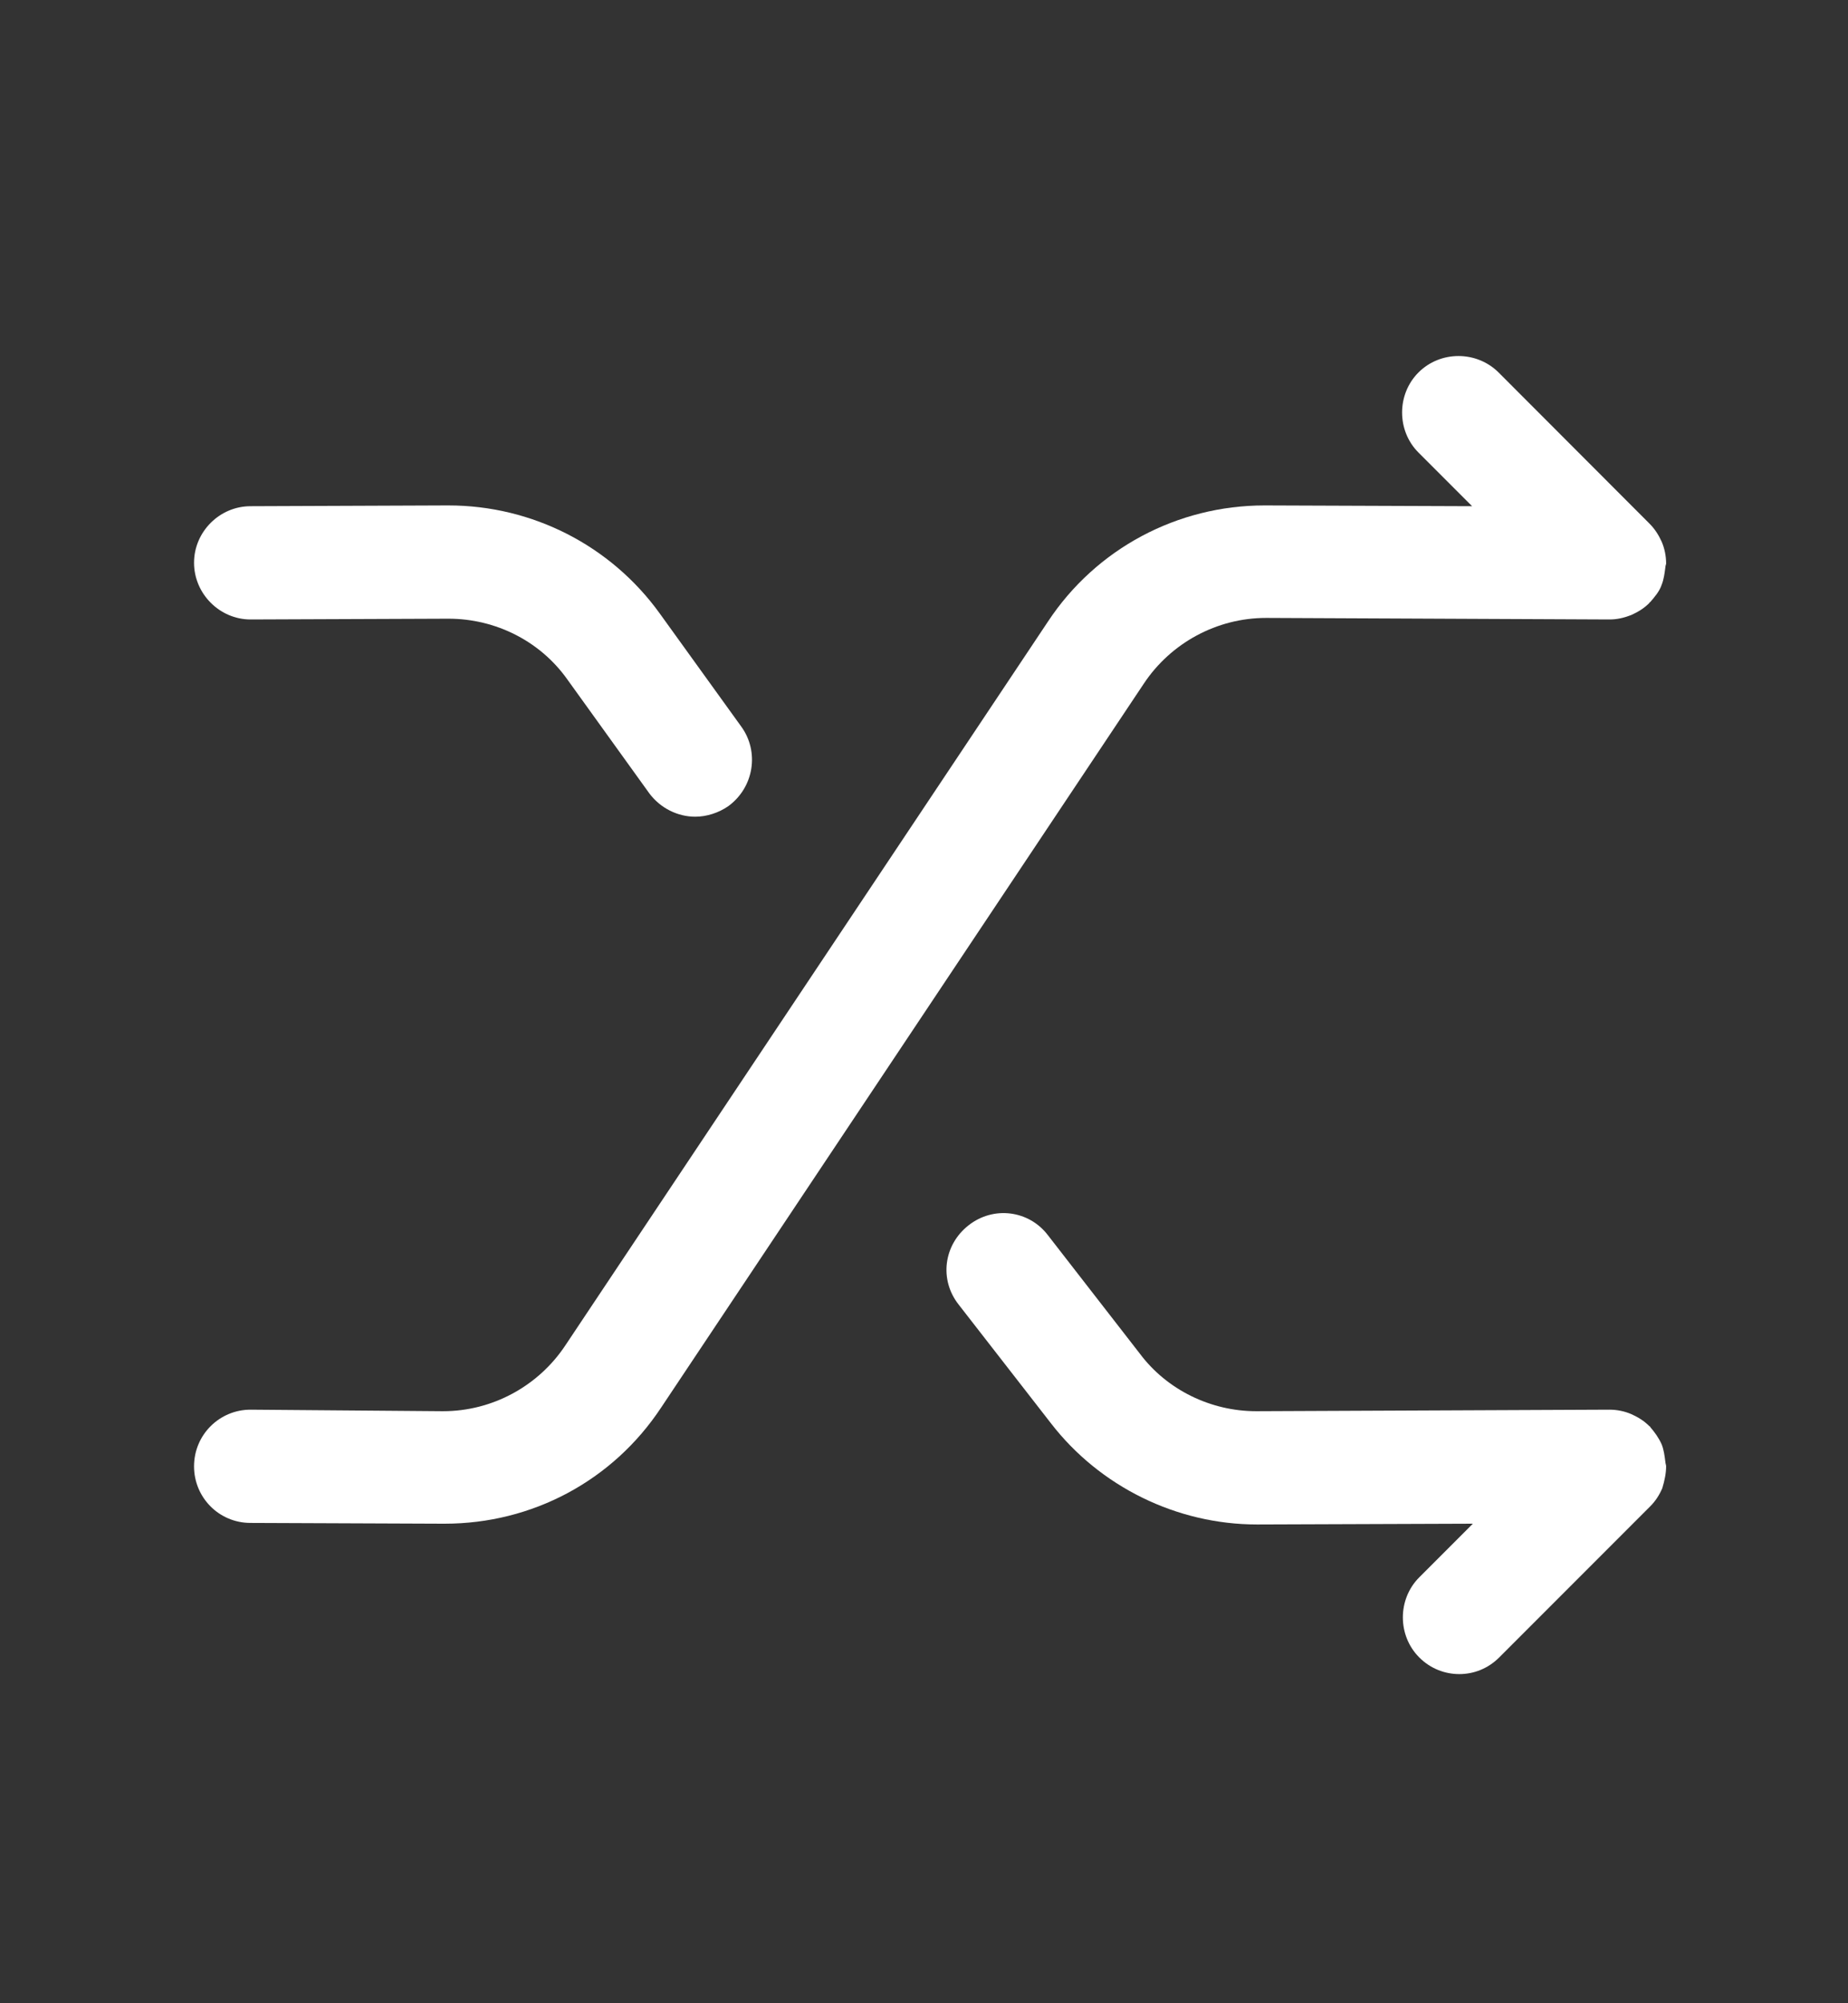
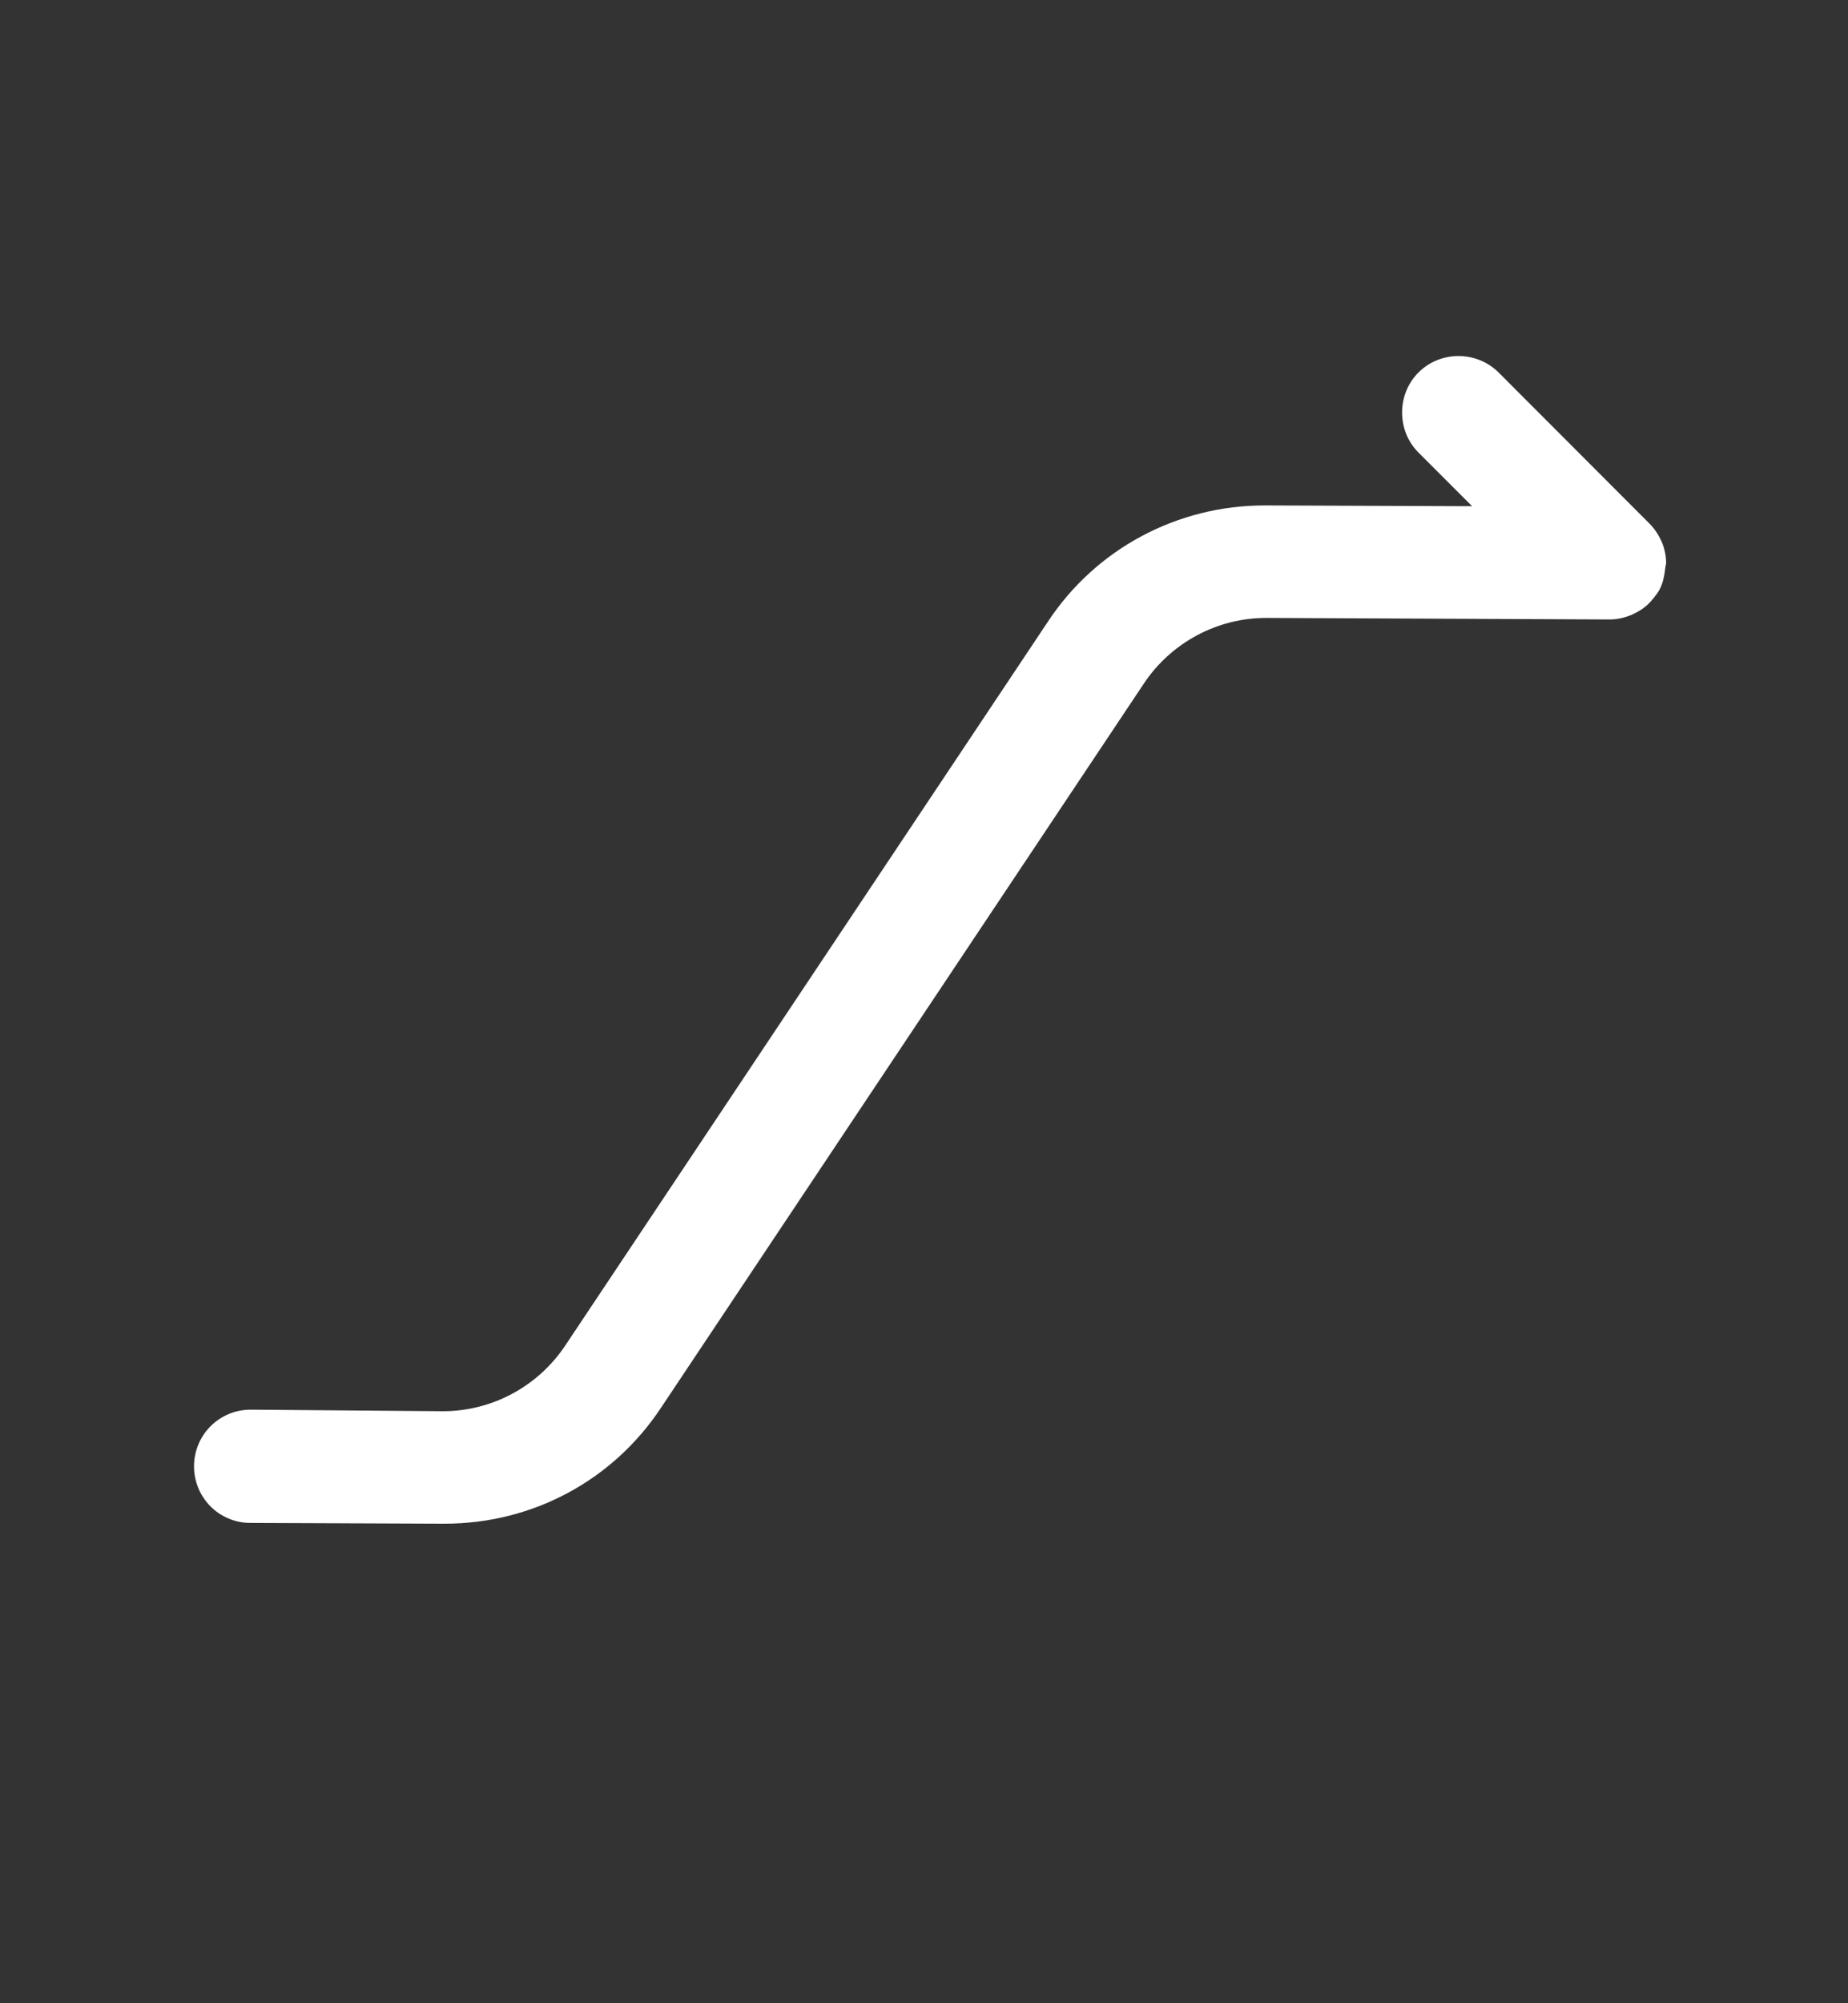
<svg xmlns="http://www.w3.org/2000/svg" width="12" height="13" viewBox="0 0 12 13" fill="none">
  <rect x="0" y="0" width="12" height="13" fill="#333333" stroke="none" />
  <g id="shuffle">
-     <path id="Vector" d="M10.819 9.516C10.819 9.506 10.814 9.496 10.814 9.486C10.809 9.447 10.804 9.408 10.79 9.373C10.77 9.329 10.745 9.295 10.716 9.261C10.716 9.261 10.716 9.256 10.711 9.256C10.677 9.221 10.637 9.197 10.593 9.177C10.549 9.158 10.5 9.148 10.451 9.148L8.162 9.158C8.162 9.158 8.162 9.158 8.157 9.158C7.863 9.158 7.578 9.02 7.402 8.785L6.804 8.015C6.681 7.854 6.451 7.824 6.289 7.952C6.127 8.079 6.098 8.305 6.225 8.466L6.824 9.236C7.142 9.648 7.642 9.893 8.162 9.893H8.167L9.564 9.888L9.216 10.236C9.074 10.378 9.074 10.614 9.216 10.756C9.289 10.829 9.383 10.864 9.476 10.864C9.569 10.864 9.662 10.829 9.735 10.756L10.716 9.775C10.75 9.741 10.775 9.702 10.794 9.658C10.809 9.609 10.819 9.56 10.819 9.516Z" fill="white" />
-     <path id="Vector_2" d="M4.284 3.981C3.966 3.54 3.456 3.28 2.912 3.28C2.907 3.28 2.907 3.28 2.902 3.28L1.627 3.285C1.426 3.285 1.26 3.451 1.26 3.652C1.26 3.853 1.426 4.02 1.627 4.02L2.907 4.015H2.912C3.22 4.015 3.51 4.162 3.686 4.412L4.216 5.148C4.289 5.246 4.402 5.3 4.515 5.3C4.588 5.3 4.667 5.275 4.73 5.231C4.897 5.108 4.931 4.878 4.814 4.716L4.284 3.981Z" fill="white" />
    <path id="Vector_3" d="M10.814 3.682C10.814 3.672 10.819 3.662 10.819 3.657C10.819 3.608 10.809 3.559 10.79 3.515C10.77 3.471 10.745 3.432 10.711 3.398L9.731 2.417C9.588 2.275 9.353 2.275 9.211 2.417C9.069 2.559 9.069 2.795 9.211 2.937L9.559 3.285L8.221 3.28C8.216 3.28 8.216 3.28 8.211 3.28C7.647 3.28 7.118 3.559 6.804 4.035L3.671 8.731C3.495 8.996 3.196 9.158 2.877 9.158H2.872L1.627 9.148C1.426 9.148 1.26 9.31 1.26 9.516C1.26 9.717 1.421 9.883 1.627 9.883L2.877 9.888C2.882 9.888 2.882 9.888 2.887 9.888C3.456 9.888 3.98 9.609 4.294 9.133L7.427 4.437C7.603 4.172 7.902 4.01 8.221 4.01H8.226L10.451 4.02C10.5 4.02 10.544 4.01 10.593 3.991C10.637 3.971 10.677 3.947 10.711 3.912C10.711 3.912 10.711 3.907 10.716 3.907C10.745 3.873 10.775 3.839 10.79 3.795C10.804 3.76 10.809 3.721 10.814 3.682Z" fill="white" />
  </g>
</svg>